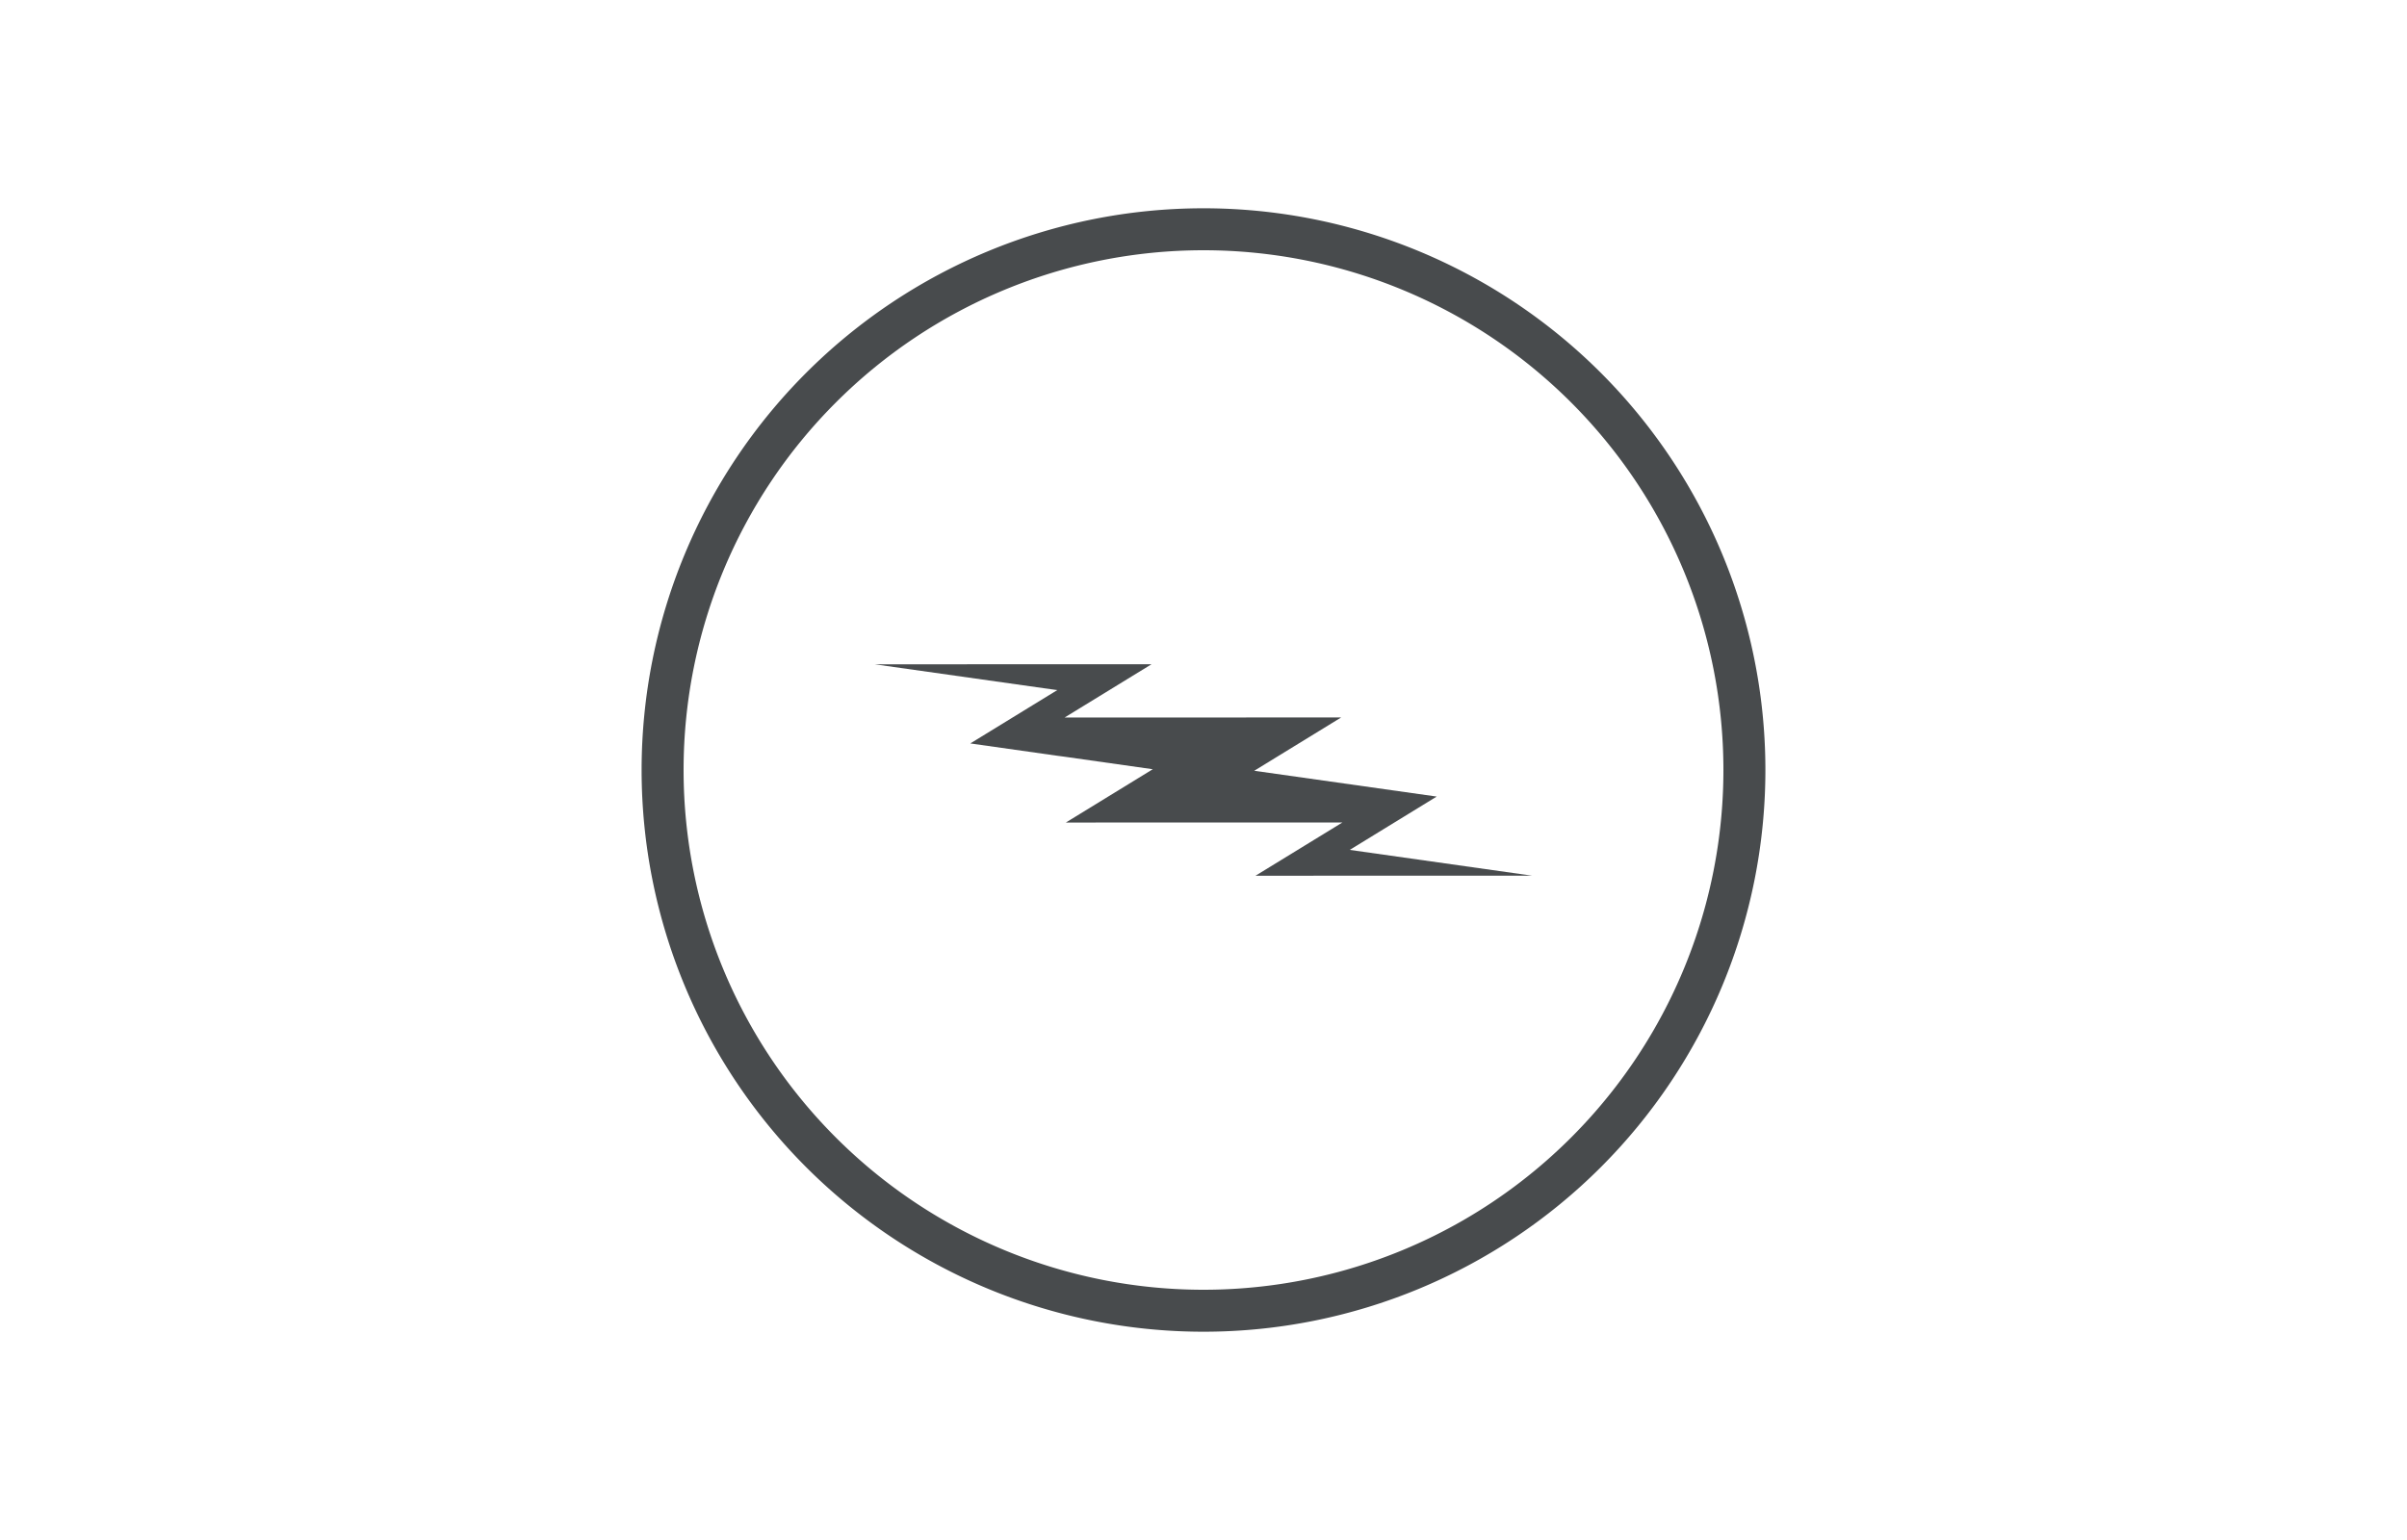
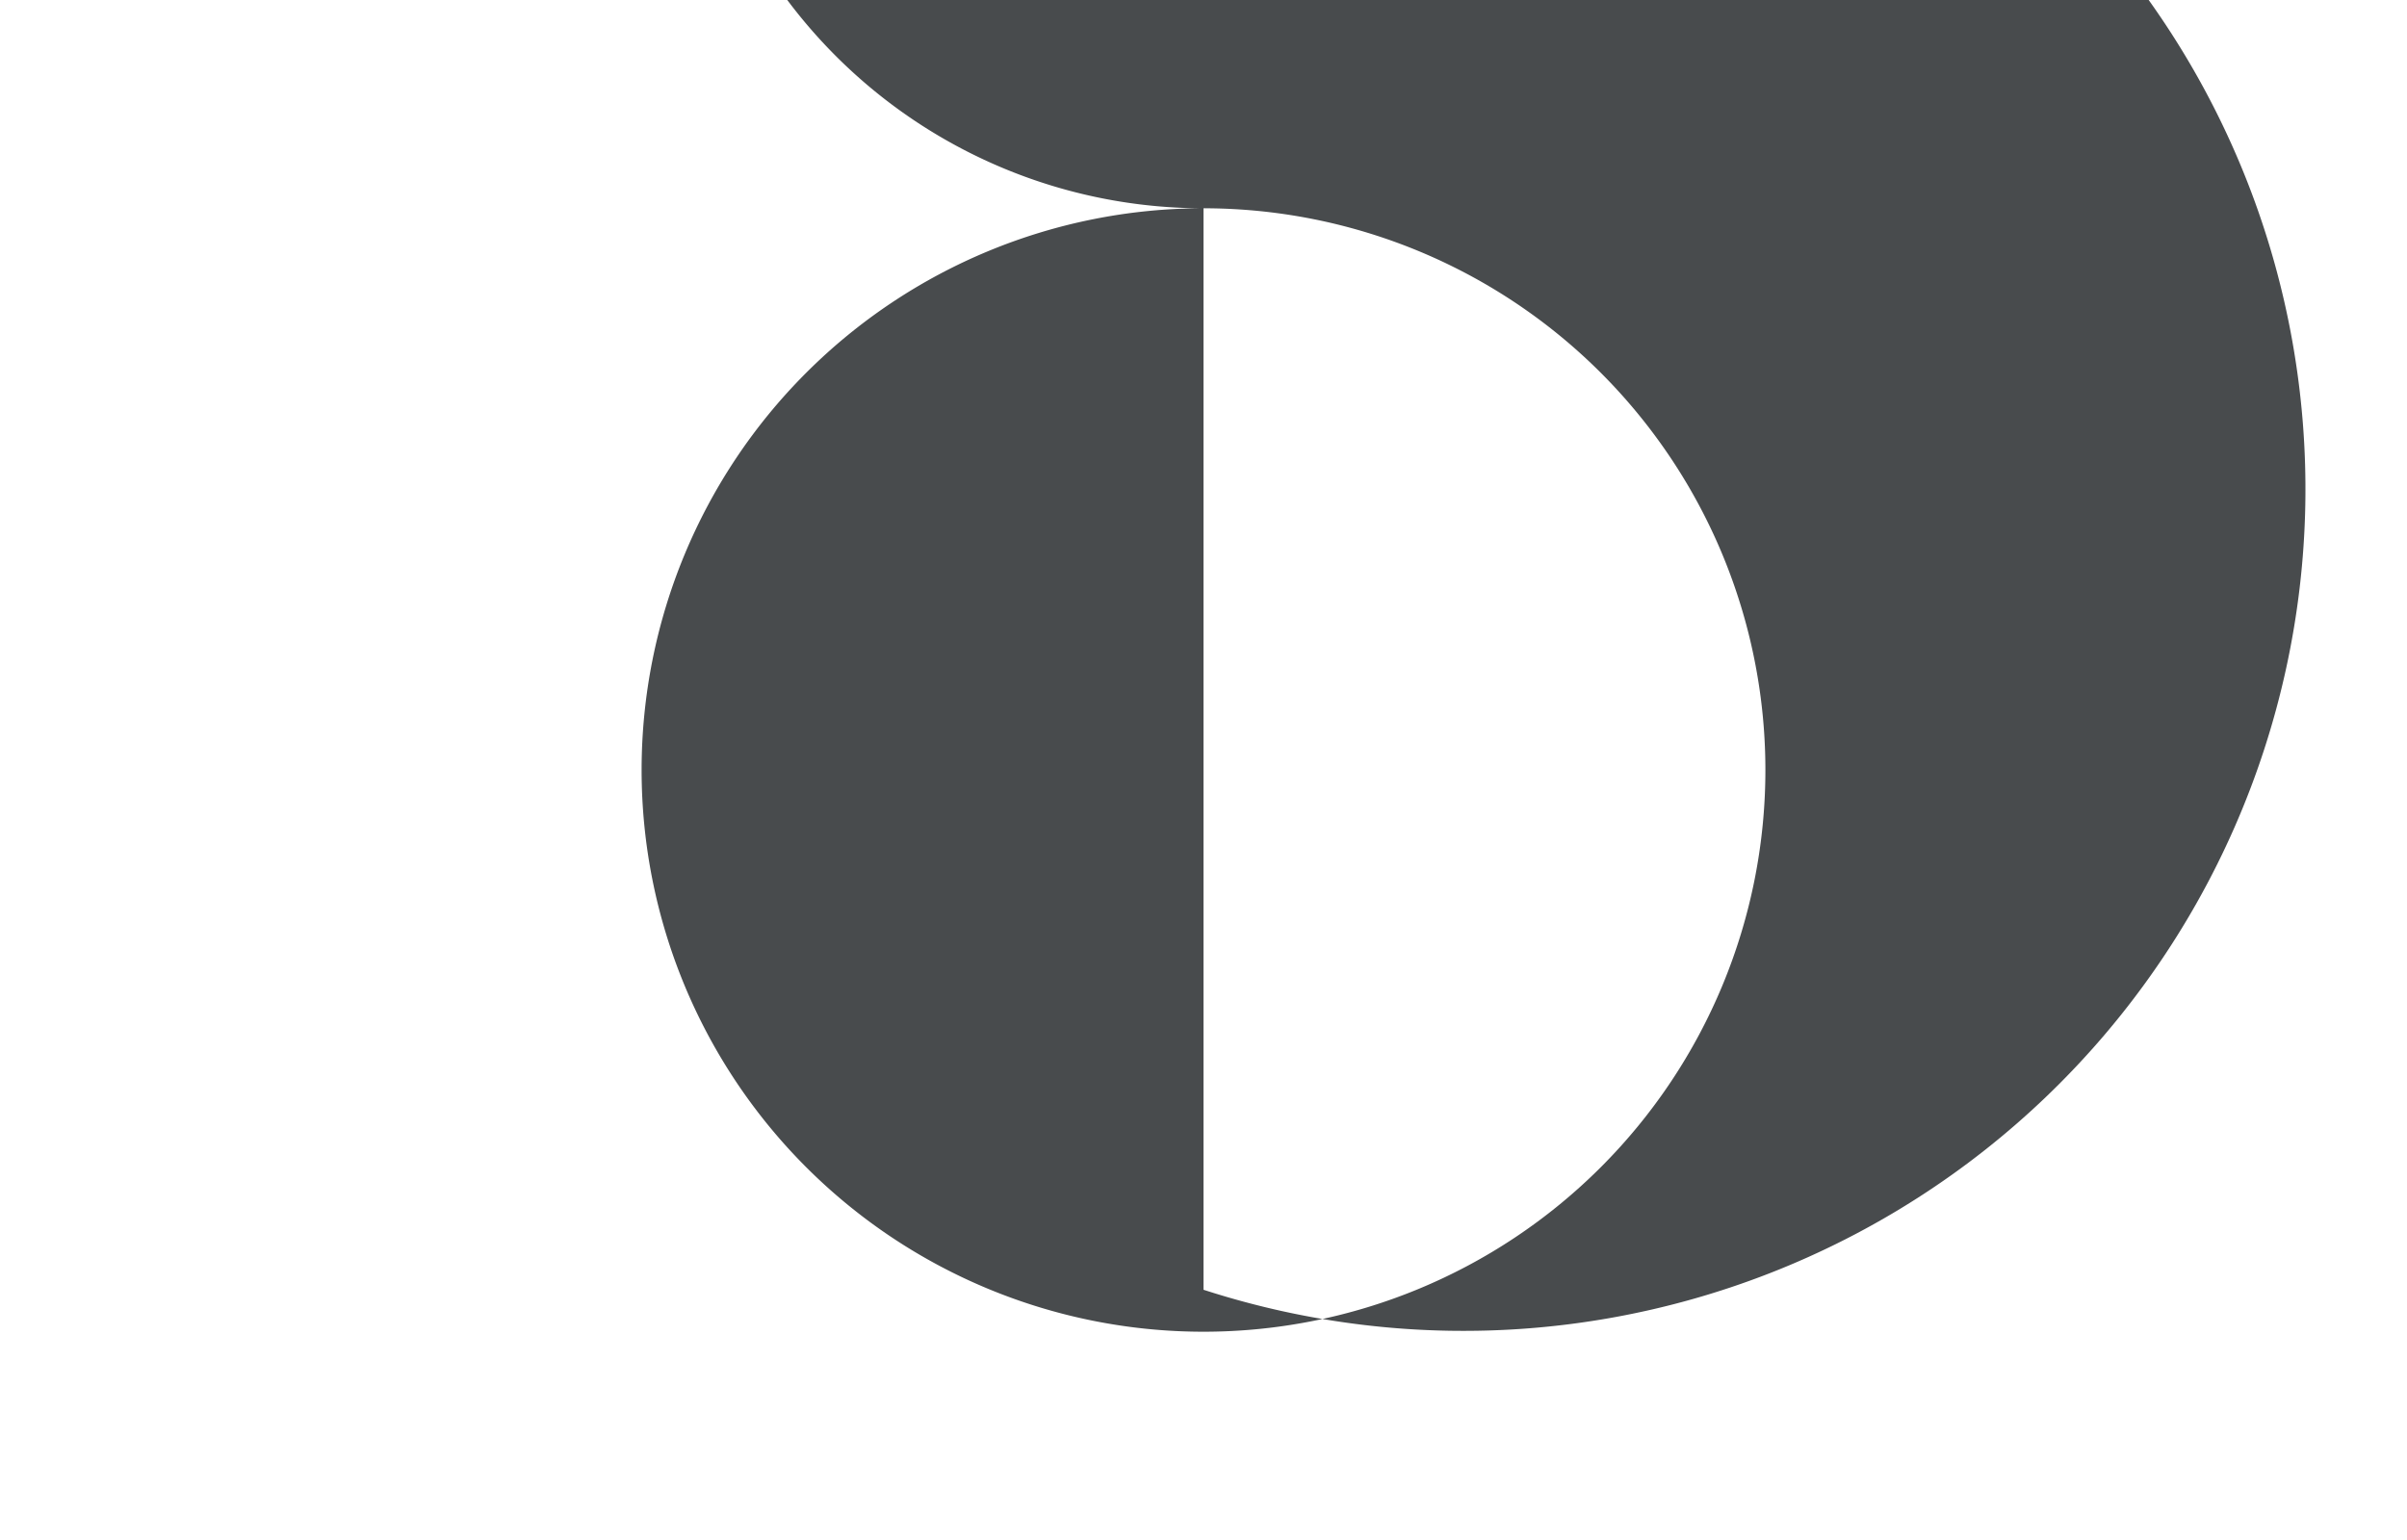
<svg xmlns="http://www.w3.org/2000/svg" id="Calque_1" data-name="Calque 1" viewBox="0 0 250 160">
  <defs>
    <style>.cls-1{fill:#484b4d;fill-rule:evenodd;}</style>
  </defs>
-   <path class="cls-1" d="M125,21.64A58.36,58.36,0,1,0,183.36,80,58.36,58.36,0,0,0,125,21.64ZM125,134a54,54,0,1,1,54-54A54,54,0,0,1,125,134Z" />
-   <polygon class="cls-1" points="159.13 90.98 140.19 88.3 149.22 82.76 130.27 80.08 139.3 74.54 110.57 74.55 119.59 69.02 119.6 69.01 90.86 69.02 109.81 71.7 100.78 77.24 109.81 78.52 110.57 78.62 119.73 79.92 110.7 85.46 119.73 85.45 130.27 85.45 130.54 85.45 130.54 85.45 139.43 85.45 130.41 90.98 130.4 90.99 139.43 90.98 140.19 90.98 140.32 90.98 140.32 90.98 159.13 90.98" />
+   <path class="cls-1" d="M125,21.64A58.36,58.36,0,1,0,183.36,80,58.36,58.36,0,0,0,125,21.64Za54,54,0,1,1,54-54A54,54,0,0,1,125,134Z" />
</svg>